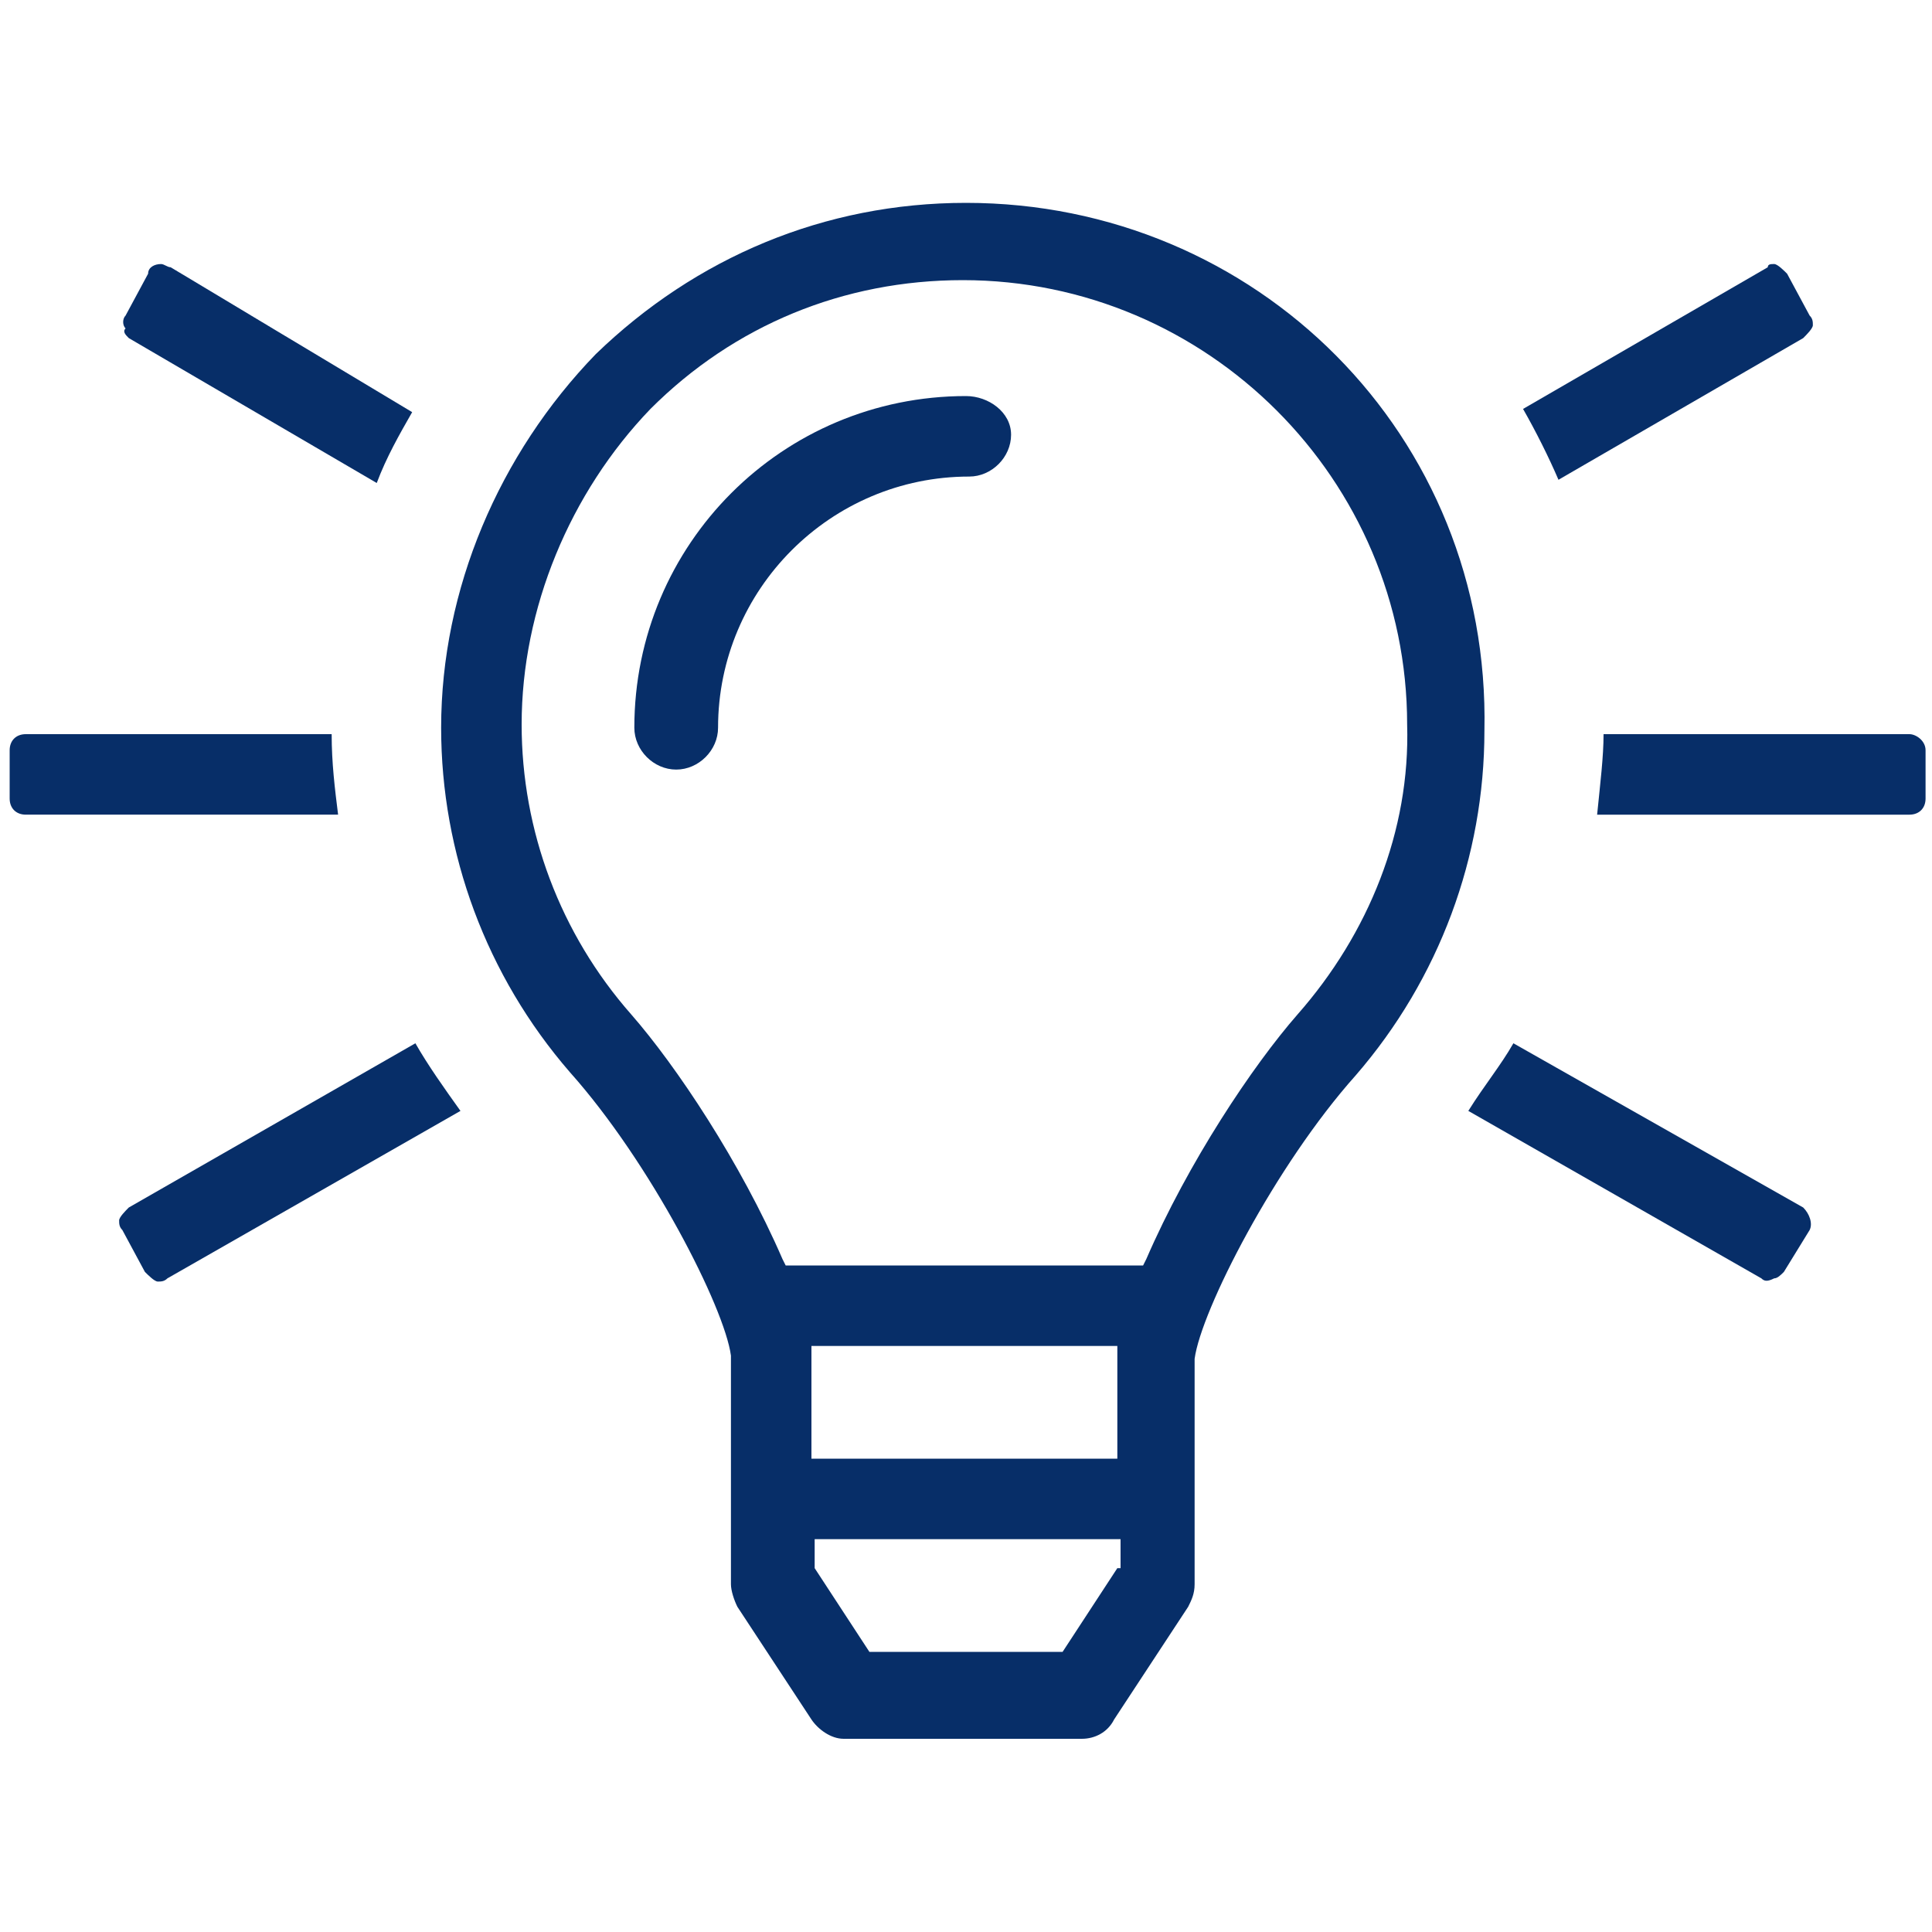
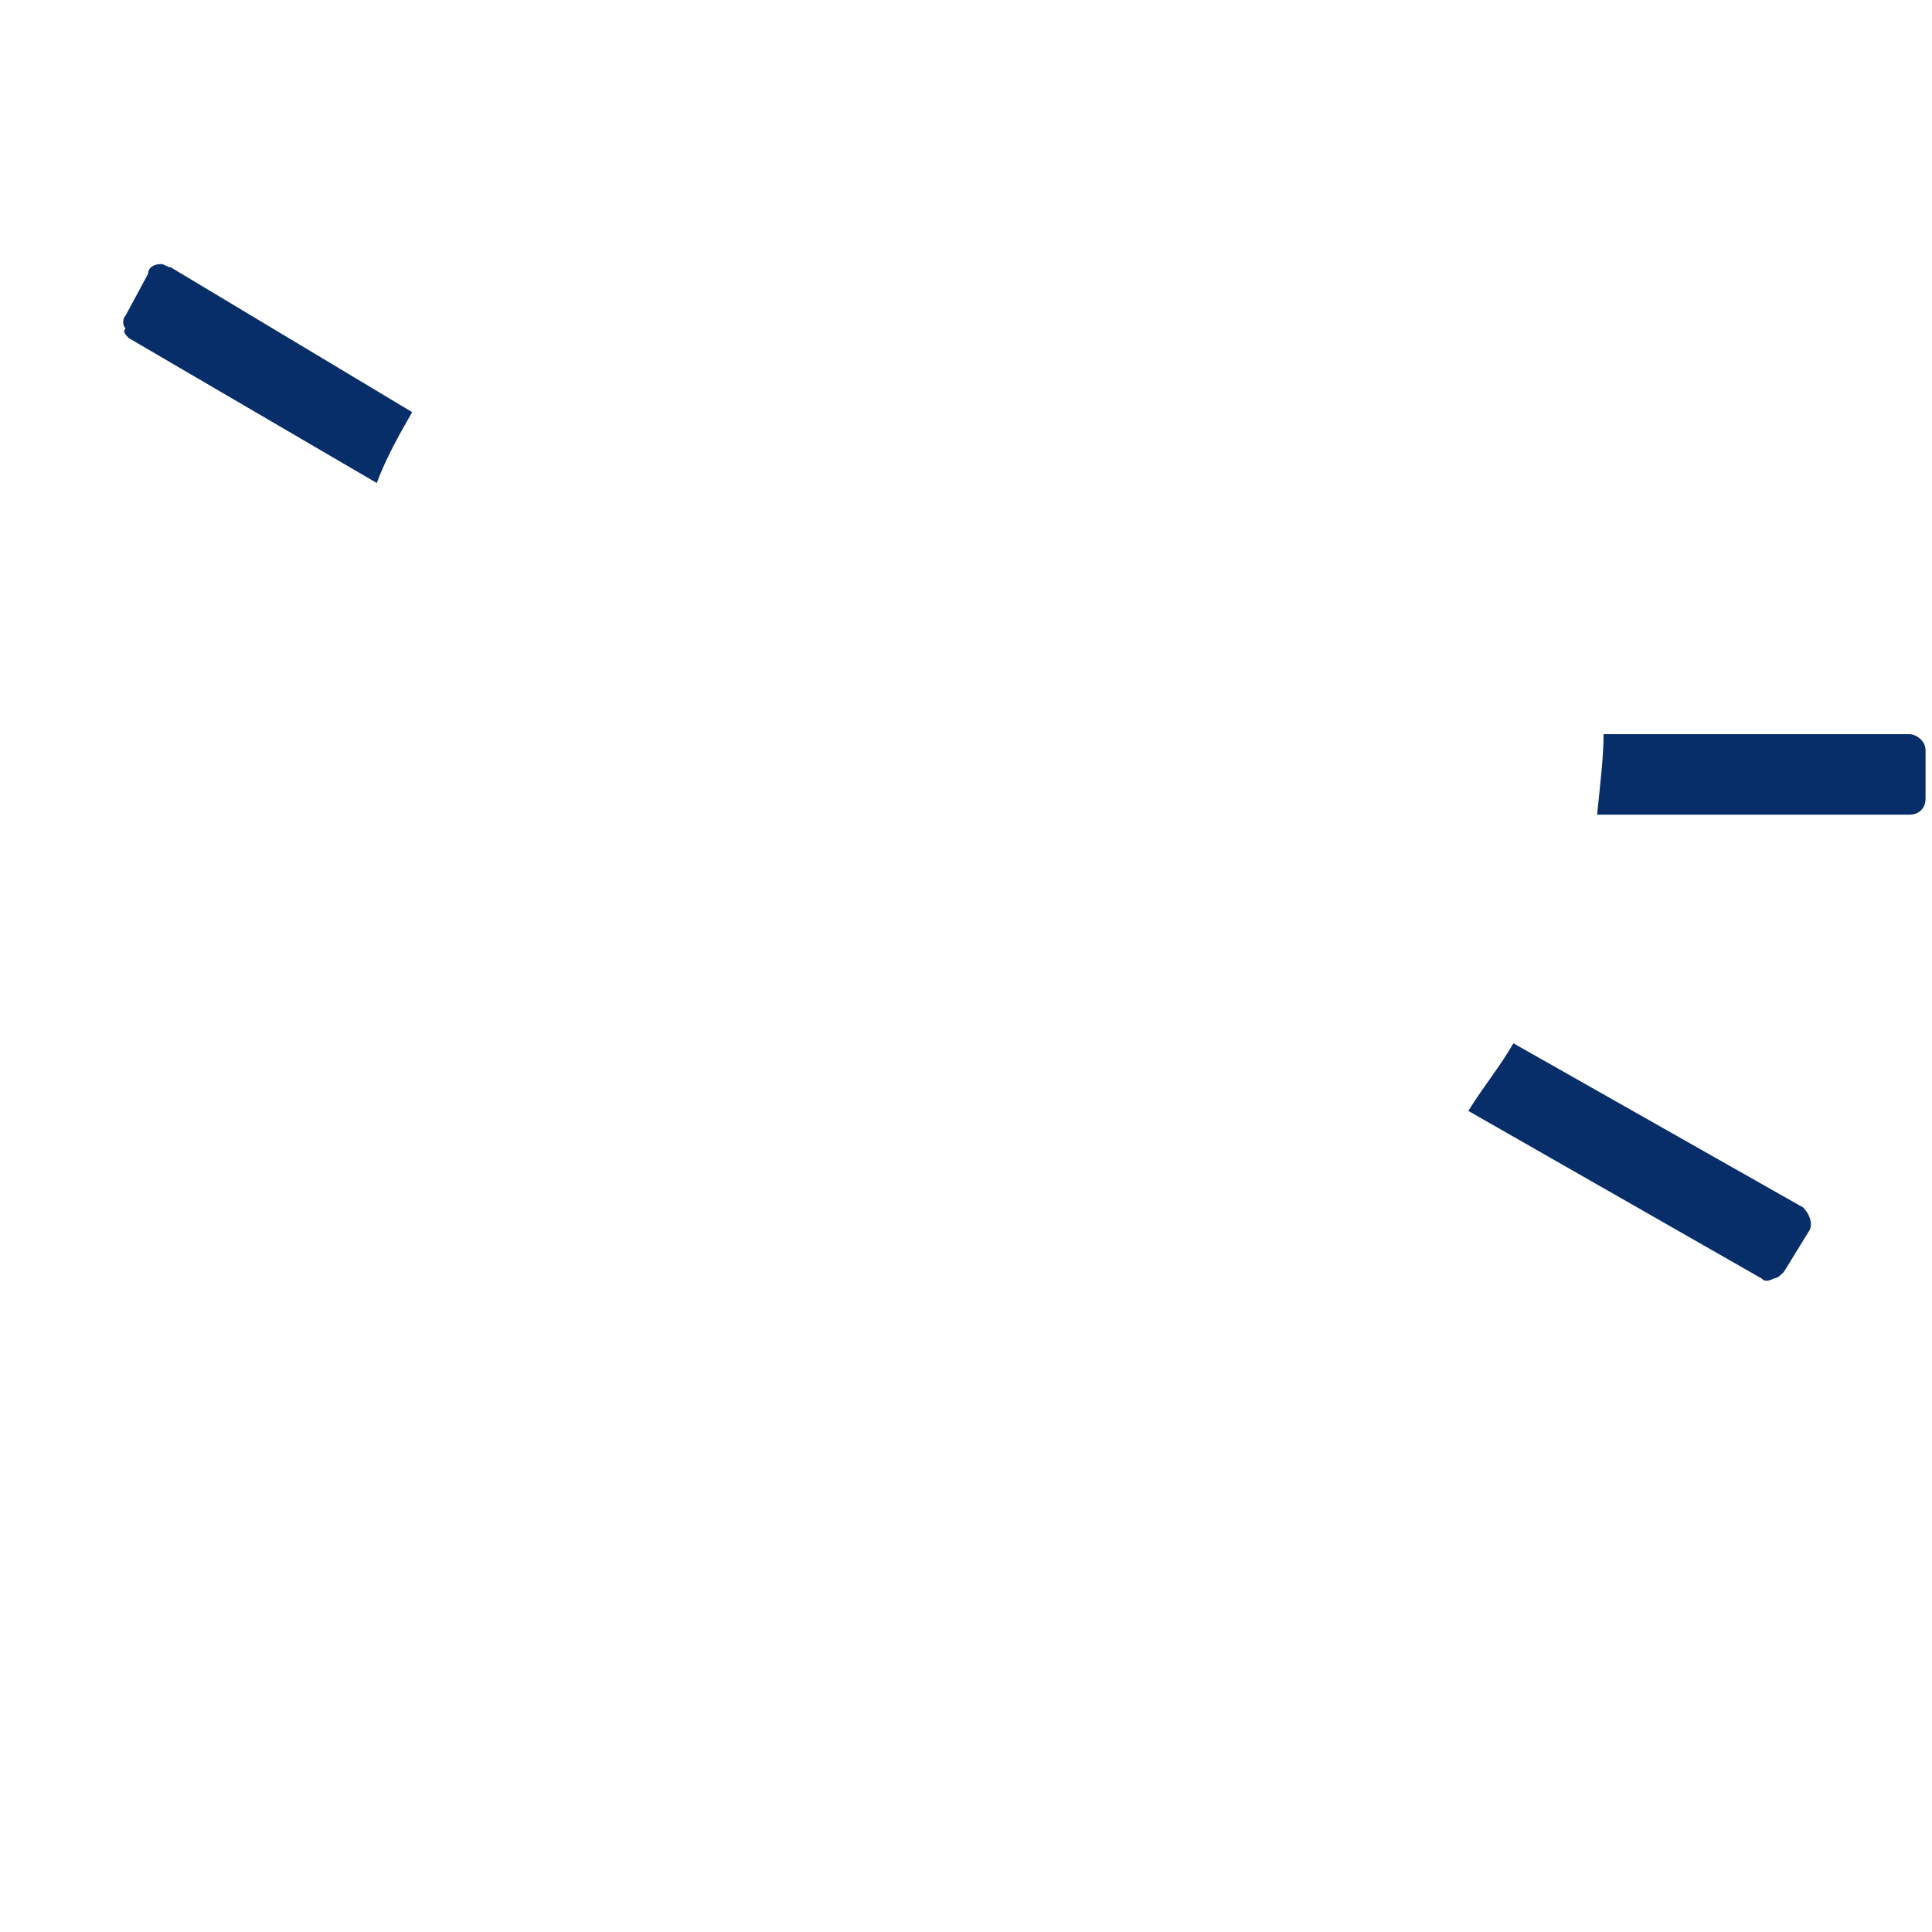
<svg xmlns="http://www.w3.org/2000/svg" version="1.1" id="Ebene_1" x="0px" y="0px" width="60px" height="60px" viewBox="0 0 60 60" style="enable-background:new 0 0 60 60;" xml:space="preserve">
  <style type="text/css">
	.st0{fill:#072E68;}
</style>
-   <path class="st0" d="M0.8,22.8c-0.3,0-0.5,0.2-0.5,0.5v1.5c0,0.3,0.2,0.5,0.5,0.5h9.7c-0.1-0.8-0.2-1.6-0.2-2.5H0.8z" />
-   <path class="st0" d="M4,37.5c-0.1,0.1-0.3,0.3-0.3,0.4c0,0.1,0,0.2,0.1,0.3l0.7,1.3c0.1,0.1,0.3,0.3,0.4,0.3c0.1,0,0.2,0,0.3-0.1  l9.1-5.2c-0.5-0.7-1-1.4-1.4-2.1L4,37.5z" />
-   <path class="st0" d="M30,6.3c-4.4,0-8.4,1.7-11.5,4.7c-3,3.1-4.8,7.3-4.8,11.6c0,3.9,1.4,7.7,4,10.7c2.5,2.8,4.8,7.3,5,8.8l0,7.1  c0,0.2,0.1,0.5,0.2,0.7l2.3,3.5c0.2,0.3,0.6,0.6,1,0.6h7.4c0.4,0,0.8-0.2,1-0.6l2.3-3.5c0.1-0.2,0.2-0.4,0.2-0.7l0-7  c0.2-1.5,2.5-6,5-8.8c2.6-3,4-6.8,4-10.7C46.3,13.5,39,6.3,30,6.3z M34.7,48.7L33,51.3H27l-1.7-2.6l0-0.9h9.5V48.7z M34.7,45.3h-9.5  l0-3.5h9.5L34.7,45.3z M40.3,31.5c-1.4,1.6-3.4,4.6-4.7,7.6l-0.1,0.2H24.4l-0.1-0.2c-1.3-3-3.3-6-4.7-7.6c-2.2-2.5-3.4-5.7-3.4-9  c0-3.6,1.5-7.2,4-9.8c2.6-2.6,6-4,9.7-4c7.6,0,13.8,6.2,13.8,13.8C43.8,25.8,42.5,29,40.3,31.5z" />
-   <path class="st0" d="M30,12.3c-5.7,0-10.3,4.6-10.3,10.3c0,0.7,0.6,1.3,1.3,1.3s1.3-0.6,1.3-1.3c0-4.3,3.5-7.8,7.8-7.8  c0.7,0,1.3-0.6,1.3-1.3S30.7,12.3,30,12.3z" />
-   <path class="st0" d="M56,10.5c0.1-0.1,0.3-0.3,0.3-0.4c0-0.1,0-0.2-0.1-0.3l-0.7-1.3c-0.1-0.1-0.3-0.3-0.4-0.3c-0.1,0-0.2,0-0.2,0.1  l-7.6,4.4c0.4,0.7,0.8,1.5,1.1,2.2L56,10.5z" />
  <path class="st0" d="M56,37.5L47,32.4c-0.4,0.7-0.9,1.3-1.4,2.1l9.1,5.2c0.1,0.1,0.2,0.1,0.4,0c0.1,0,0.2-0.1,0.3-0.2l0.8-1.3  C56.3,38,56.2,37.7,56,37.5z" />
  <path class="st0" d="M4,10.5l7.7,4.5c0.3-0.8,0.7-1.5,1.1-2.2L5.3,8.3C5.2,8.3,5.1,8.2,5,8.2c-0.2,0-0.4,0.1-0.4,0.3L3.9,9.8  c-0.1,0.1-0.1,0.3,0,0.4C3.8,10.3,3.9,10.4,4,10.5z" />
  <path class="st0" d="M59.3,22.8h-9.5c0,0.7-0.1,1.5-0.2,2.5h9.7c0.3,0,0.5-0.2,0.5-0.5v-1.5C59.8,23,59.5,22.8,59.3,22.8z" />
</svg>